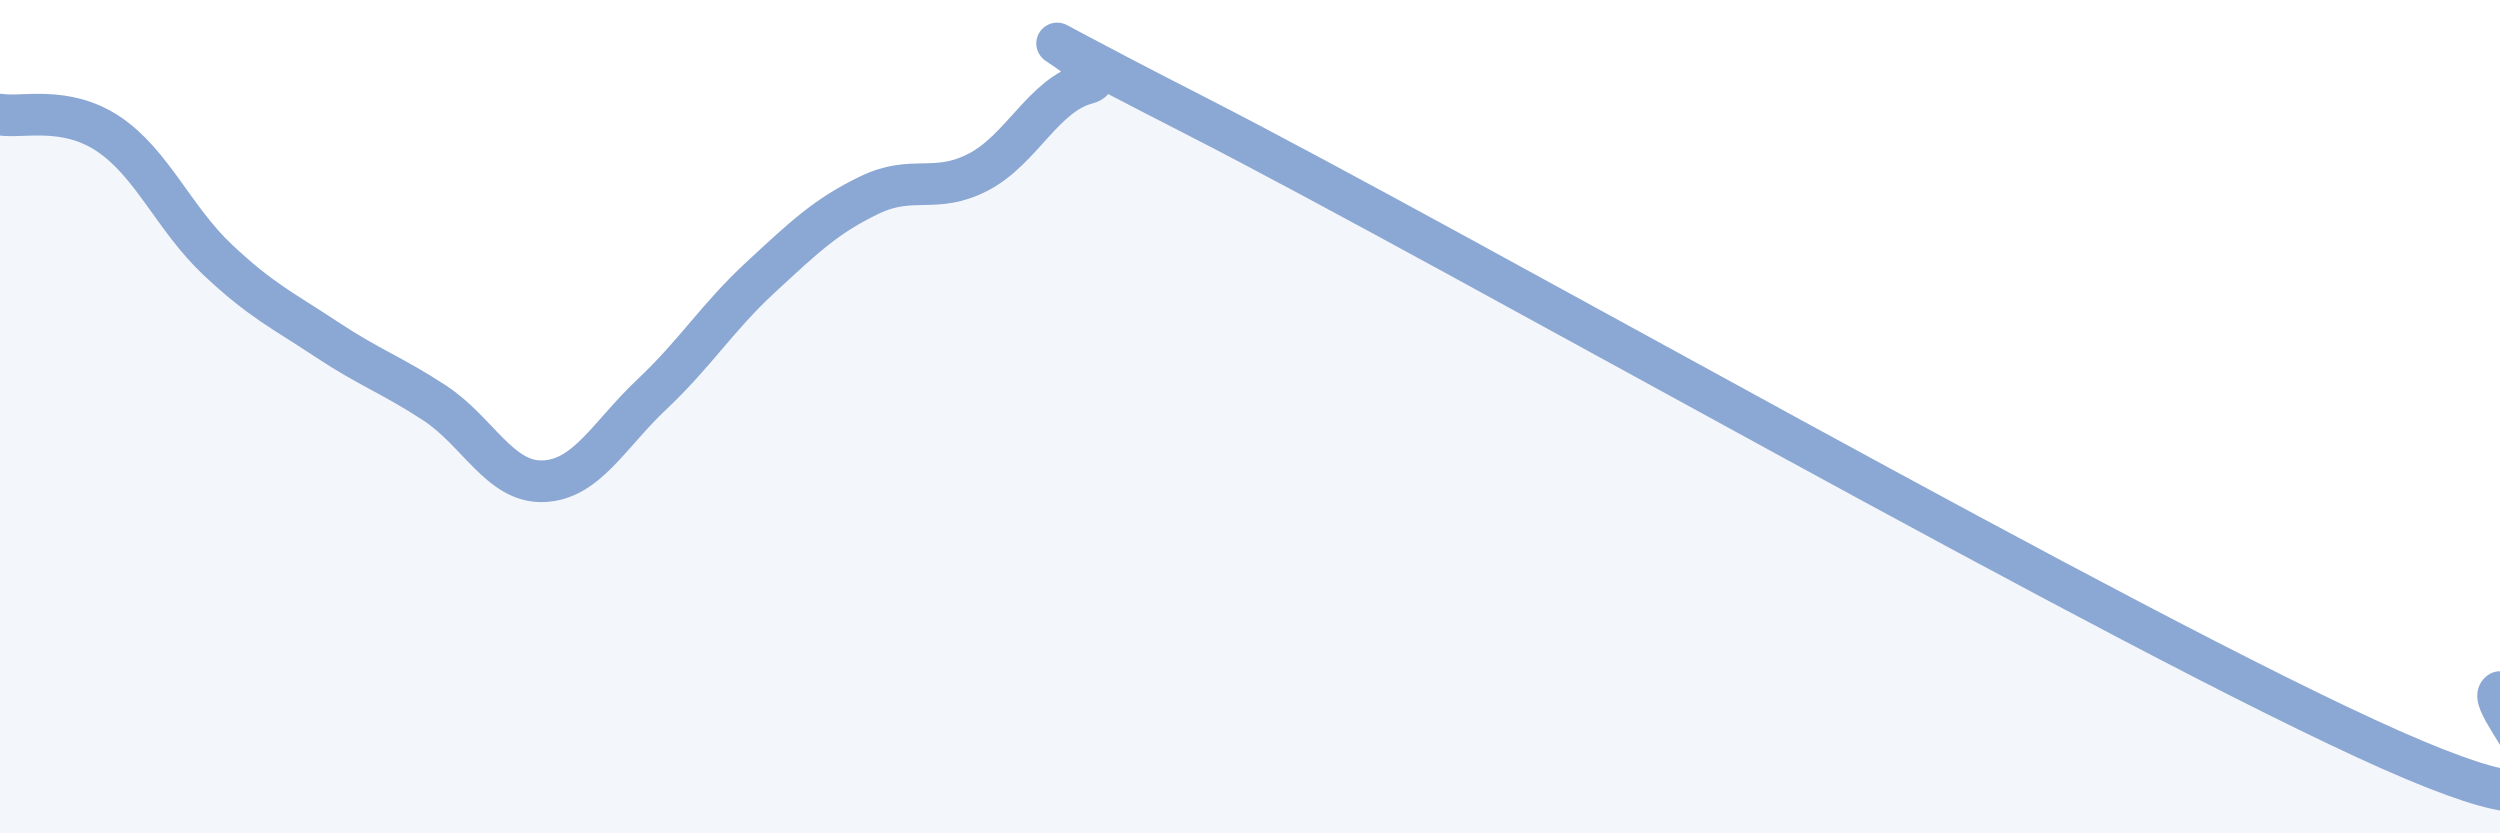
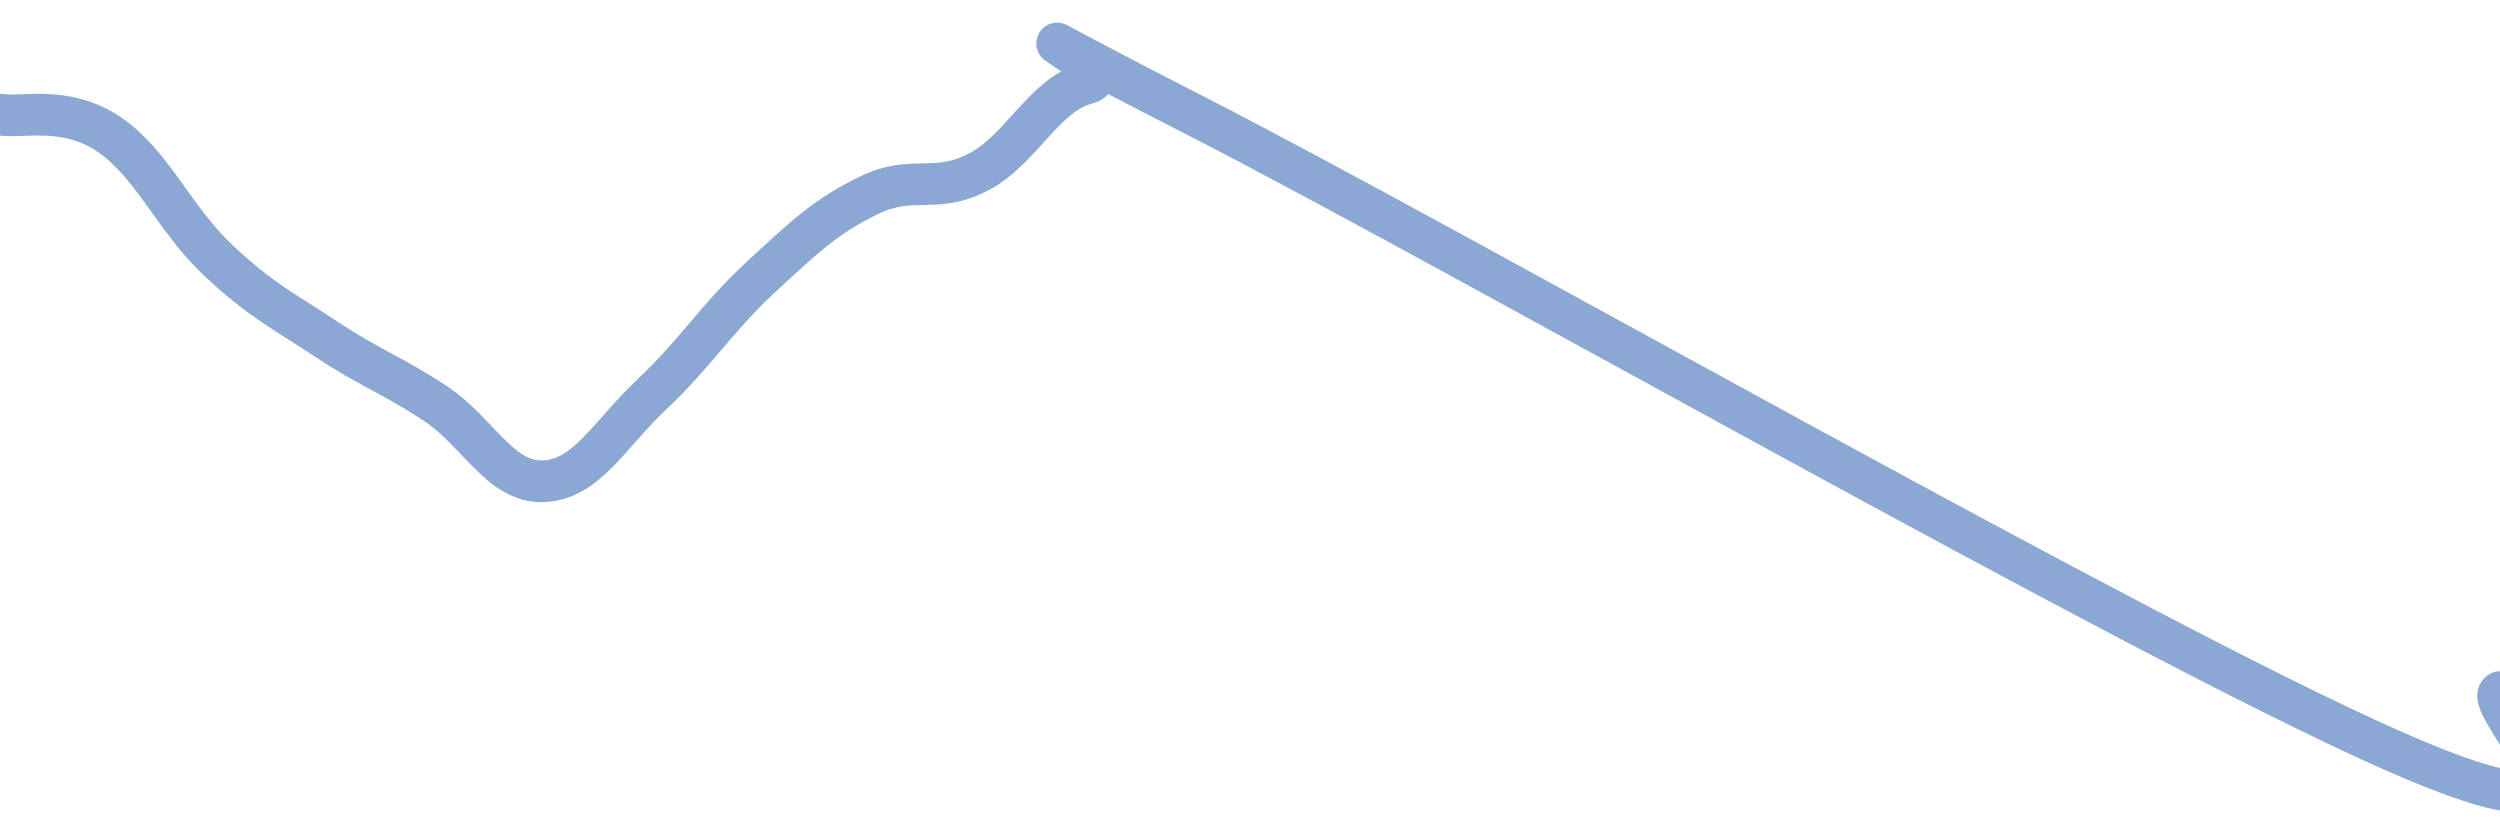
<svg xmlns="http://www.w3.org/2000/svg" width="60" height="20" viewBox="0 0 60 20">
-   <path d="M 0,2.75 C 0.52,2.84 1.57,2.52 2.61,3.22 C 3.65,3.92 4.18,5.25 5.22,6.23 C 6.26,7.21 6.79,7.45 7.83,8.14 C 8.87,8.83 9.39,8.99 10.43,9.67 C 11.47,10.35 12,11.59 13.04,11.55 C 14.08,11.51 14.61,10.44 15.65,9.46 C 16.69,8.48 17.22,7.61 18.26,6.65 C 19.3,5.69 19.83,5.18 20.87,4.68 C 21.91,4.18 22.44,4.67 23.48,4.13 C 24.52,3.59 25.05,2.27 26.09,2 C 27.13,1.73 22.44,-0.42 28.7,2.78 C 34.96,5.98 51.13,15.23 57.39,18 C 63.65,20.77 59.48,16.89 60,16.61L60 20L0 20Z" fill="#8ba7d3" opacity="0.1" stroke-linecap="round" stroke-linejoin="round" />
  <path d="M 0,2.75 C 0.52,2.84 1.57,2.52 2.61,3.22 C 3.65,3.92 4.18,5.25 5.22,6.23 C 6.26,7.21 6.79,7.45 7.83,8.14 C 8.87,8.83 9.39,8.99 10.43,9.67 C 11.47,10.35 12,11.59 13.04,11.55 C 14.08,11.51 14.61,10.44 15.65,9.46 C 16.69,8.48 17.22,7.61 18.26,6.65 C 19.3,5.69 19.83,5.18 20.87,4.68 C 21.91,4.18 22.44,4.67 23.48,4.13 C 24.52,3.59 25.05,2.27 26.09,2 C 27.13,1.73 22.44,-0.42 28.7,2.78 C 34.96,5.98 51.13,15.23 57.39,18 C 63.65,20.77 59.48,16.89 60,16.61" stroke="#8ba7d3" stroke-width="1" fill="none" stroke-linecap="round" stroke-linejoin="round" />
</svg>